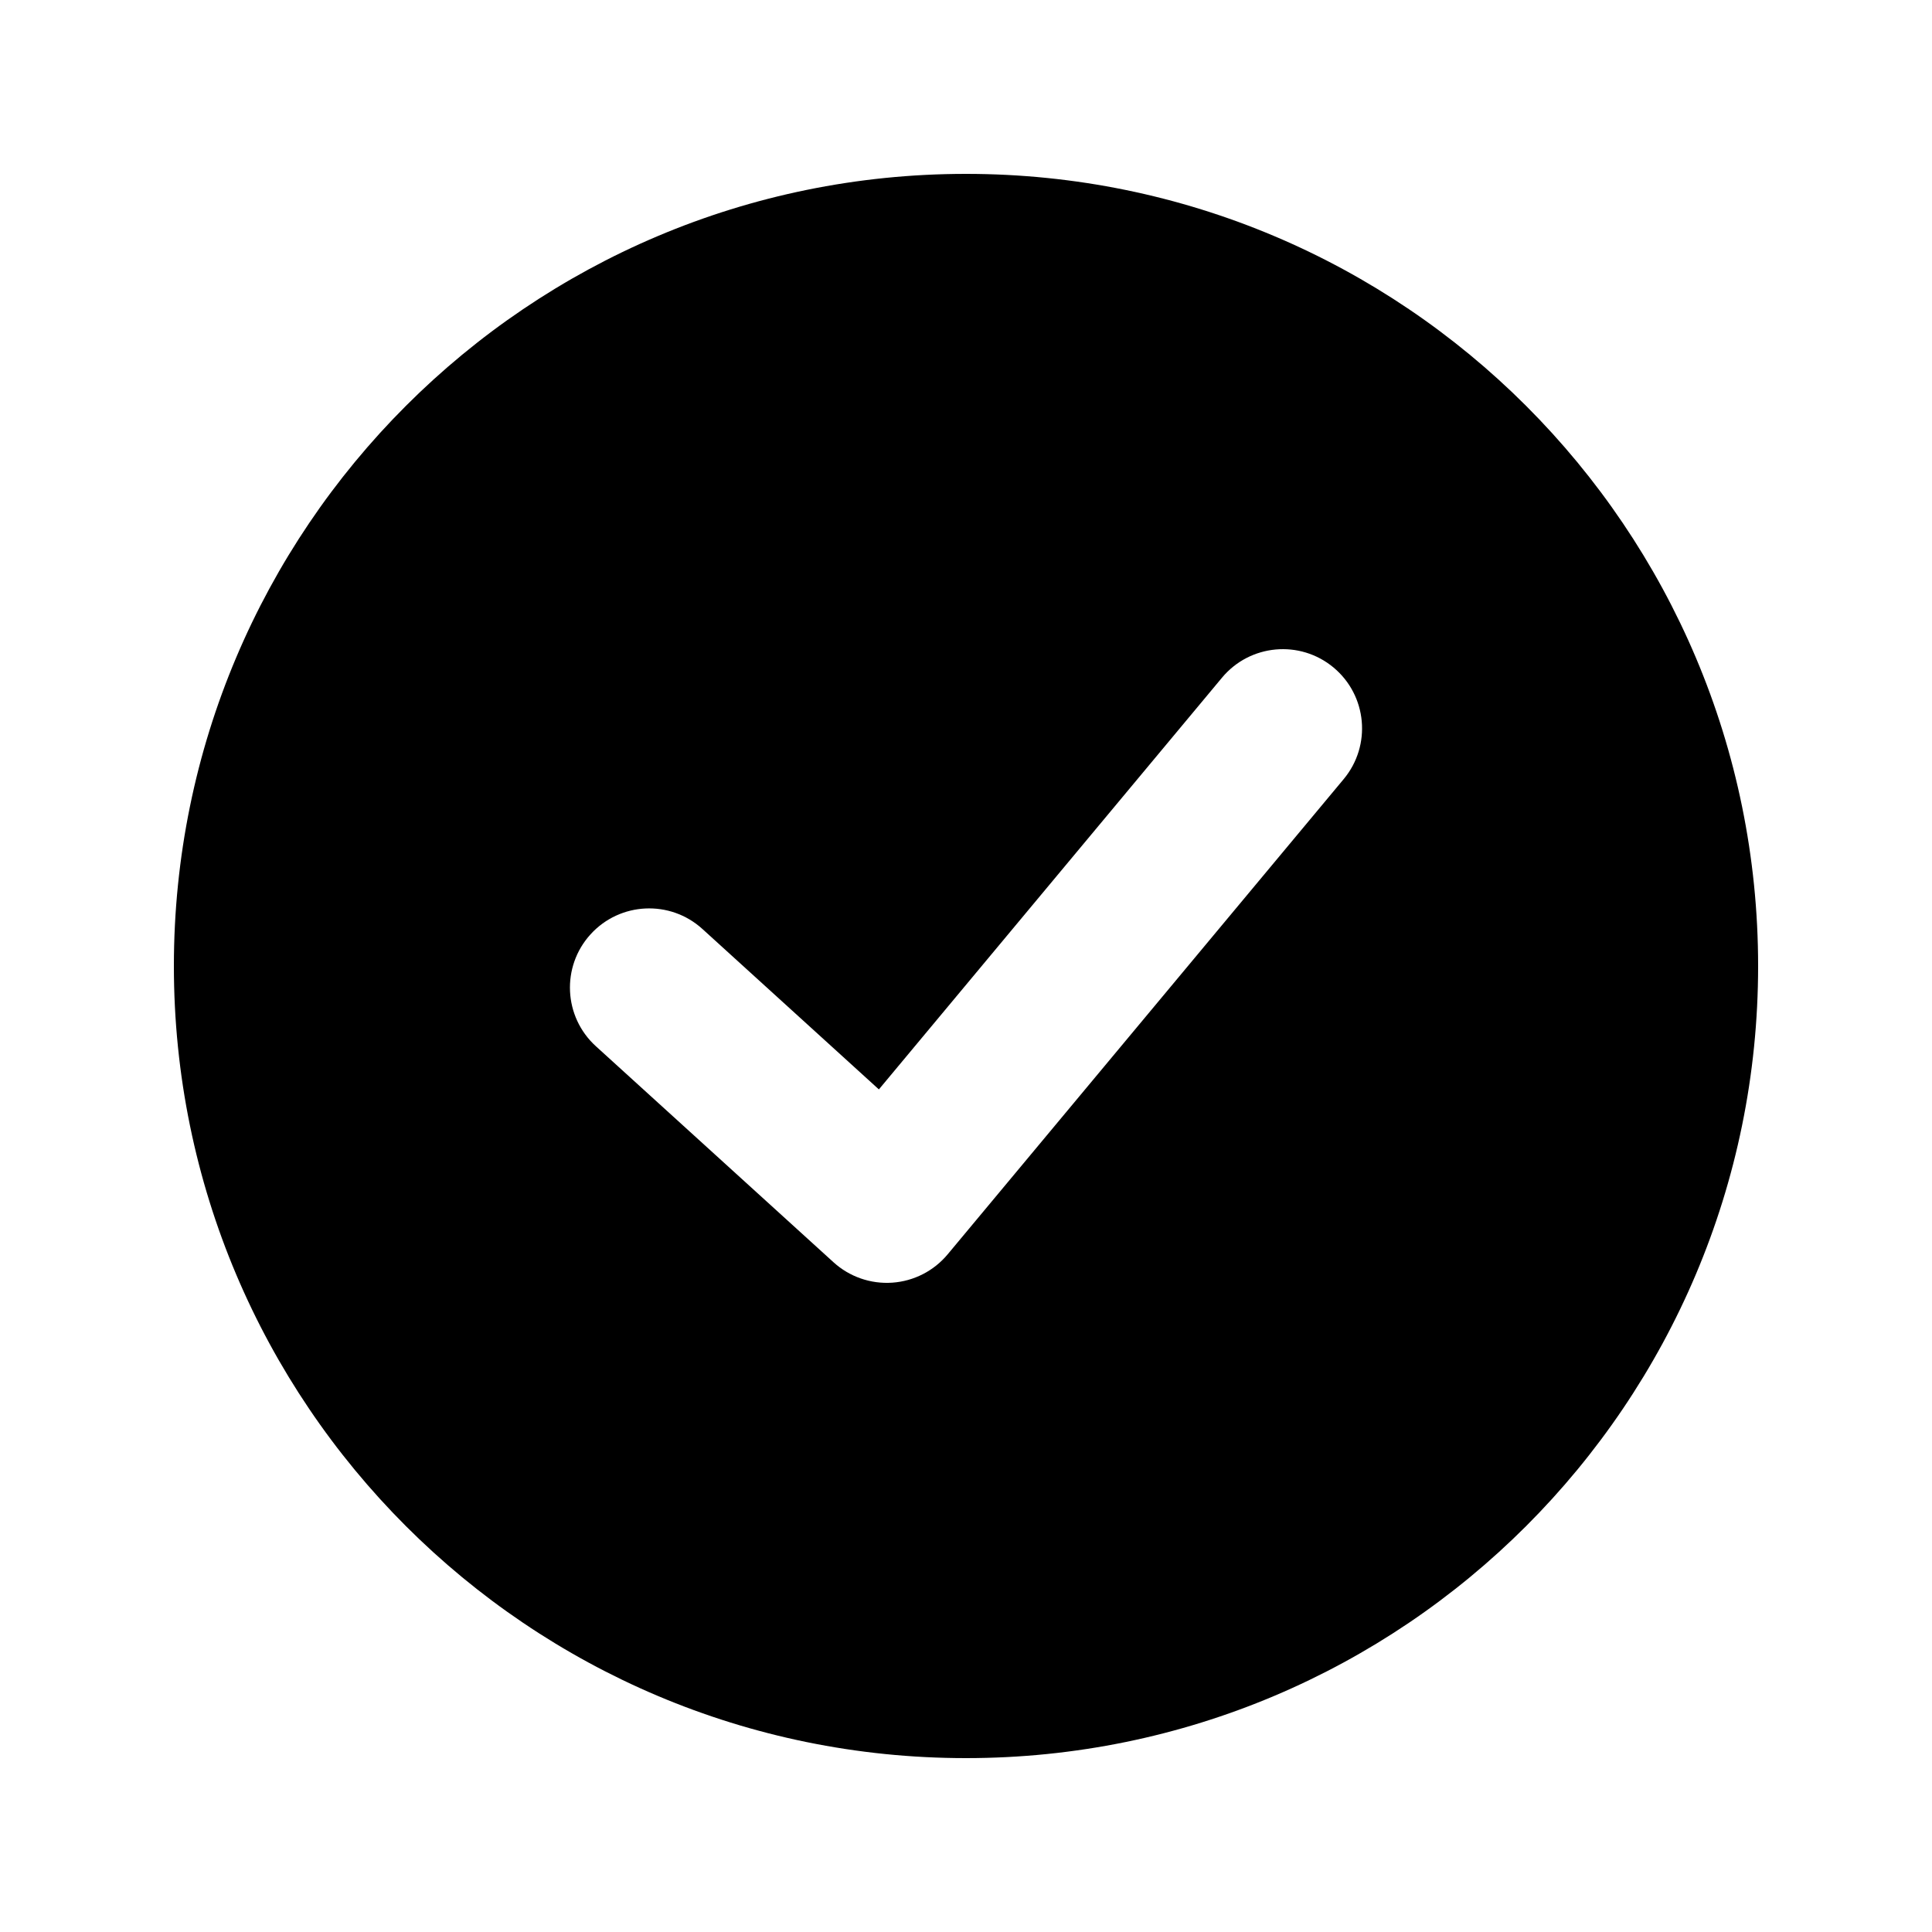
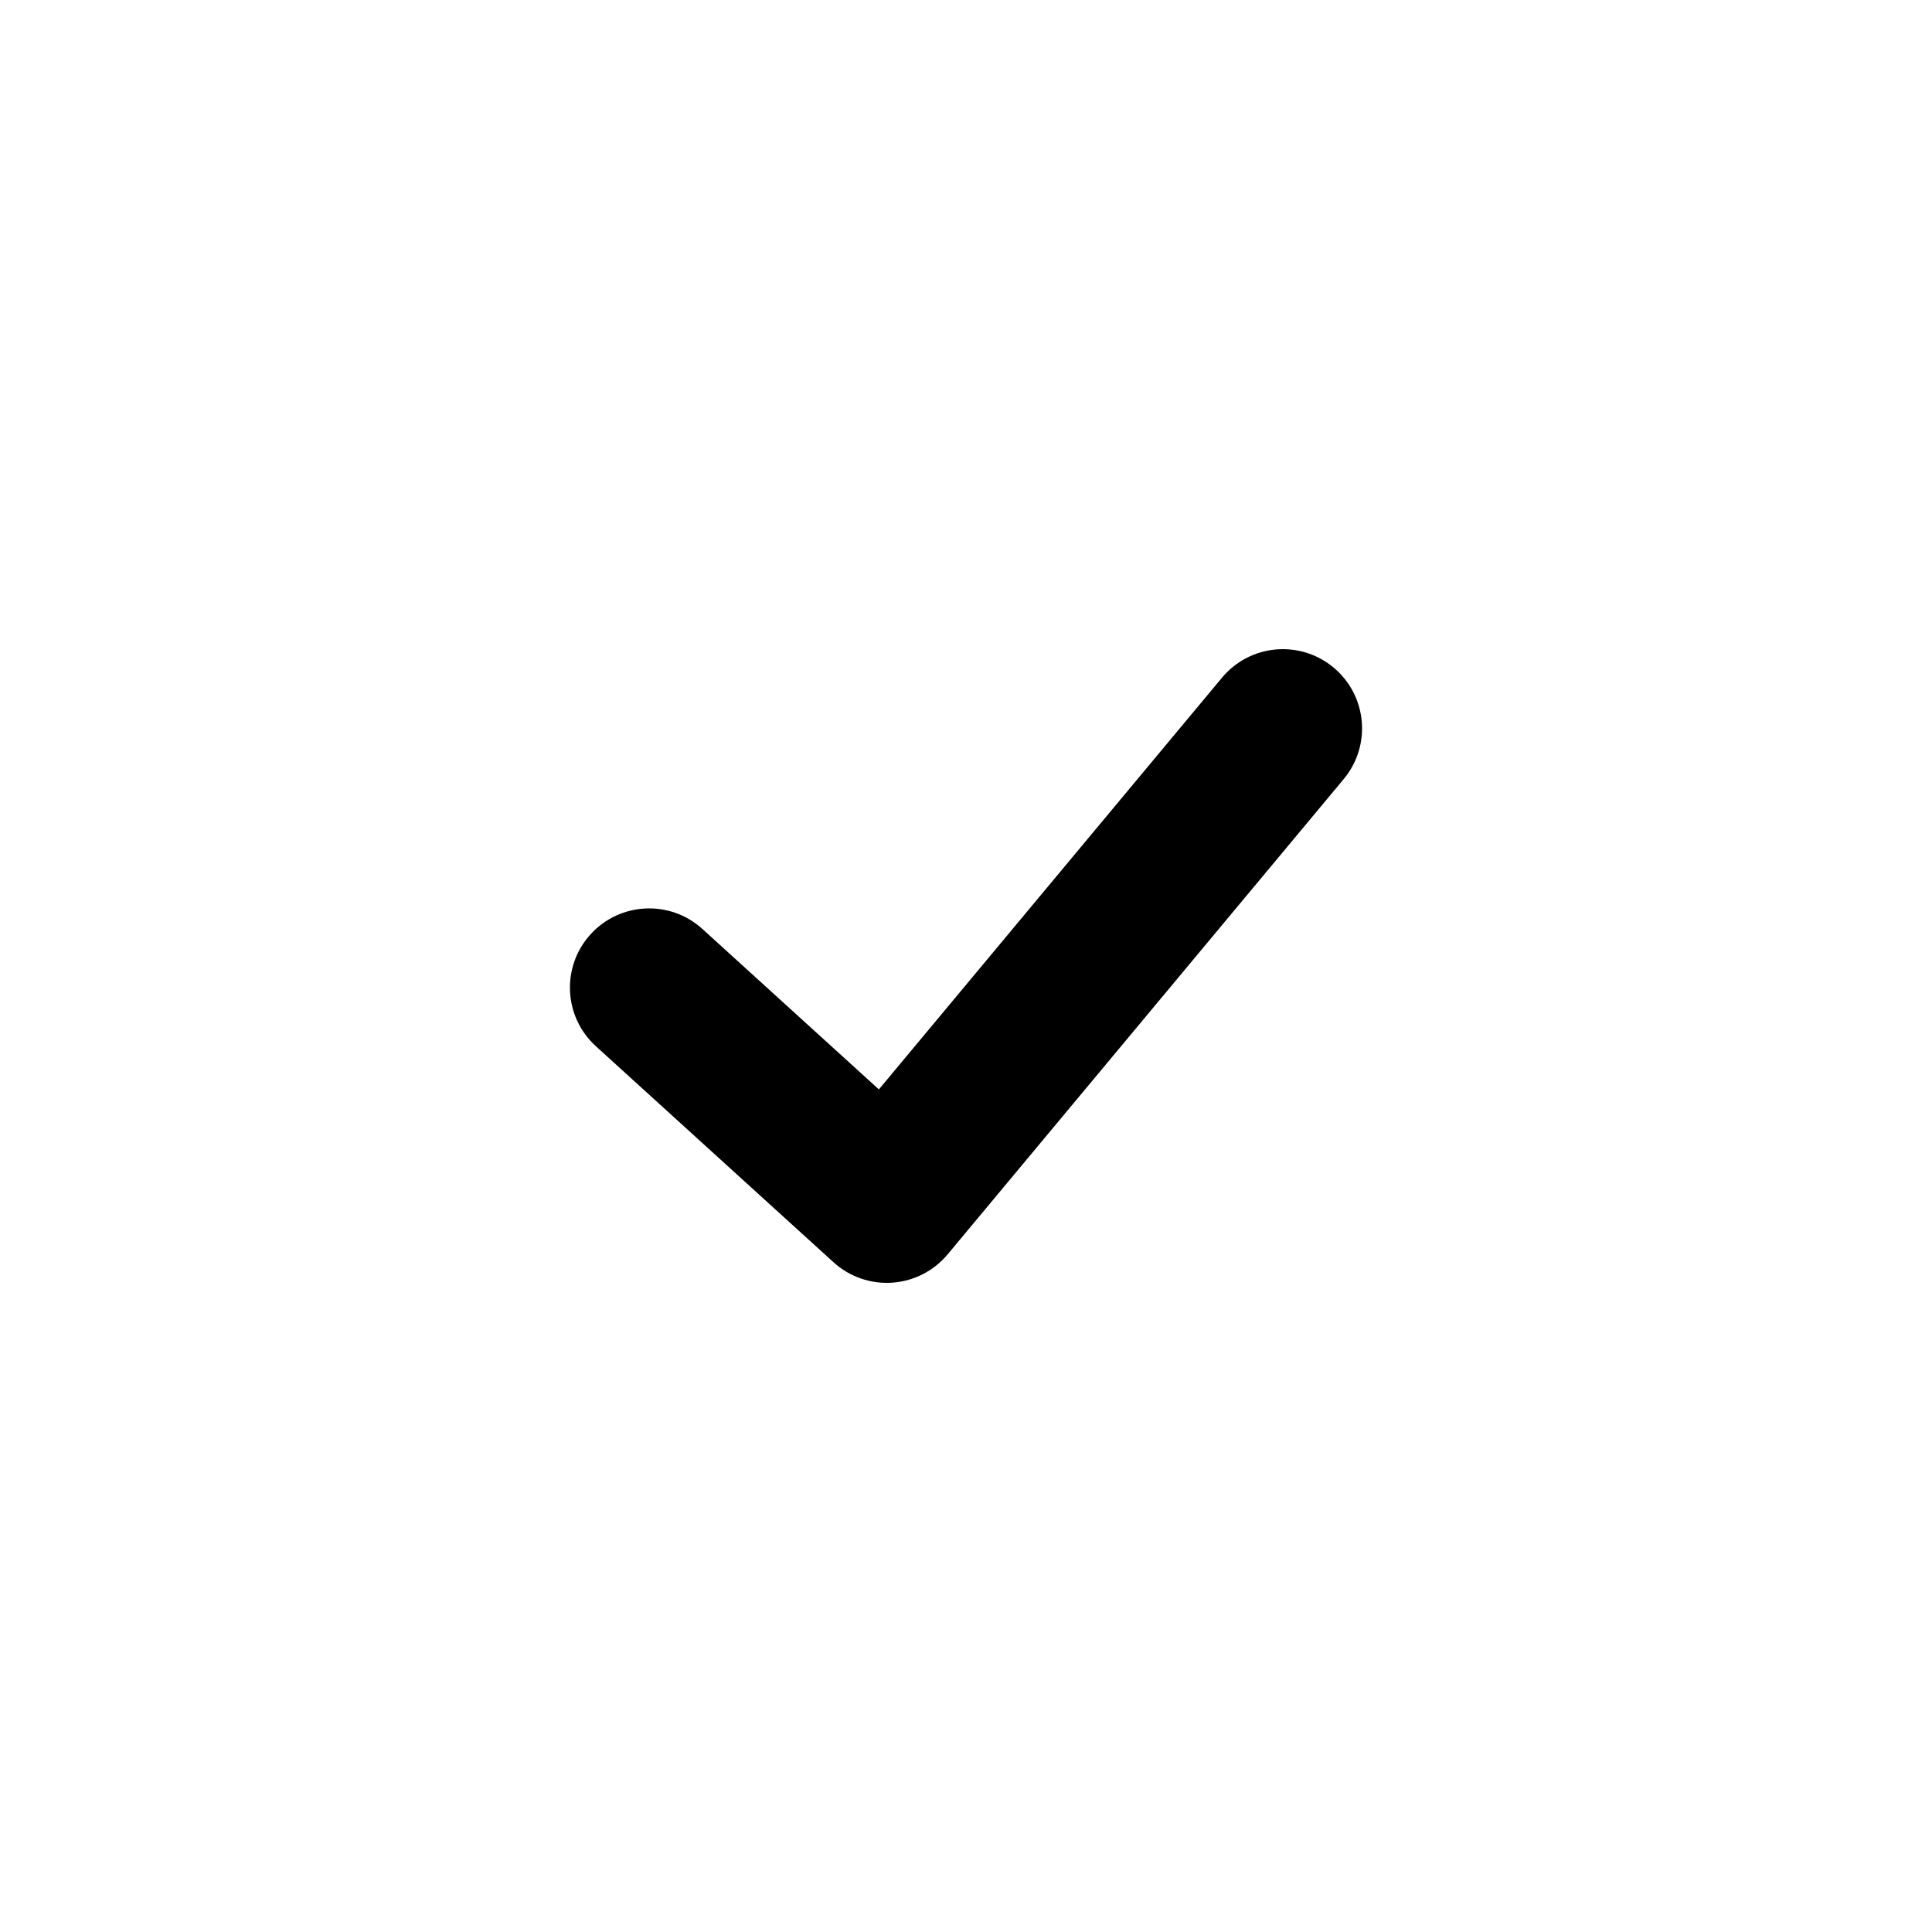
<svg xmlns="http://www.w3.org/2000/svg" fill="#000000" width="800px" height="800px" version="1.1" viewBox="144 144 512 512">
-   <path d="m400 190.08c-115.94 0-209.92 93.984-209.92 209.92 0 115.93 93.984 209.92 209.92 209.92 115.93 0 209.92-93.984 209.92-209.92 0-115.94-93.984-209.92-209.92-209.92zm97.406 130.82c8.906 7.426 10.109 20.66 2.688 29.566l-104.96 125.95c-3.664 4.398-8.965 7.109-14.676 7.504-5.711 0.395-11.336-1.559-15.57-5.41l-62.977-57.25c-8.578-7.801-9.211-21.078-1.414-29.652 7.801-8.582 21.078-9.215 29.656-1.414l46.758 42.508 90.93-109.11c7.422-8.91 20.66-10.113 29.566-2.691z" fill-rule="evenodd" />
+   <path d="m400 190.08zm97.406 130.82c8.906 7.426 10.109 20.66 2.688 29.566l-104.96 125.95c-3.664 4.398-8.965 7.109-14.676 7.504-5.711 0.395-11.336-1.559-15.57-5.41l-62.977-57.25c-8.578-7.801-9.211-21.078-1.414-29.652 7.801-8.582 21.078-9.215 29.656-1.414l46.758 42.508 90.93-109.11c7.422-8.91 20.66-10.113 29.566-2.691z" fill-rule="evenodd" />
</svg>